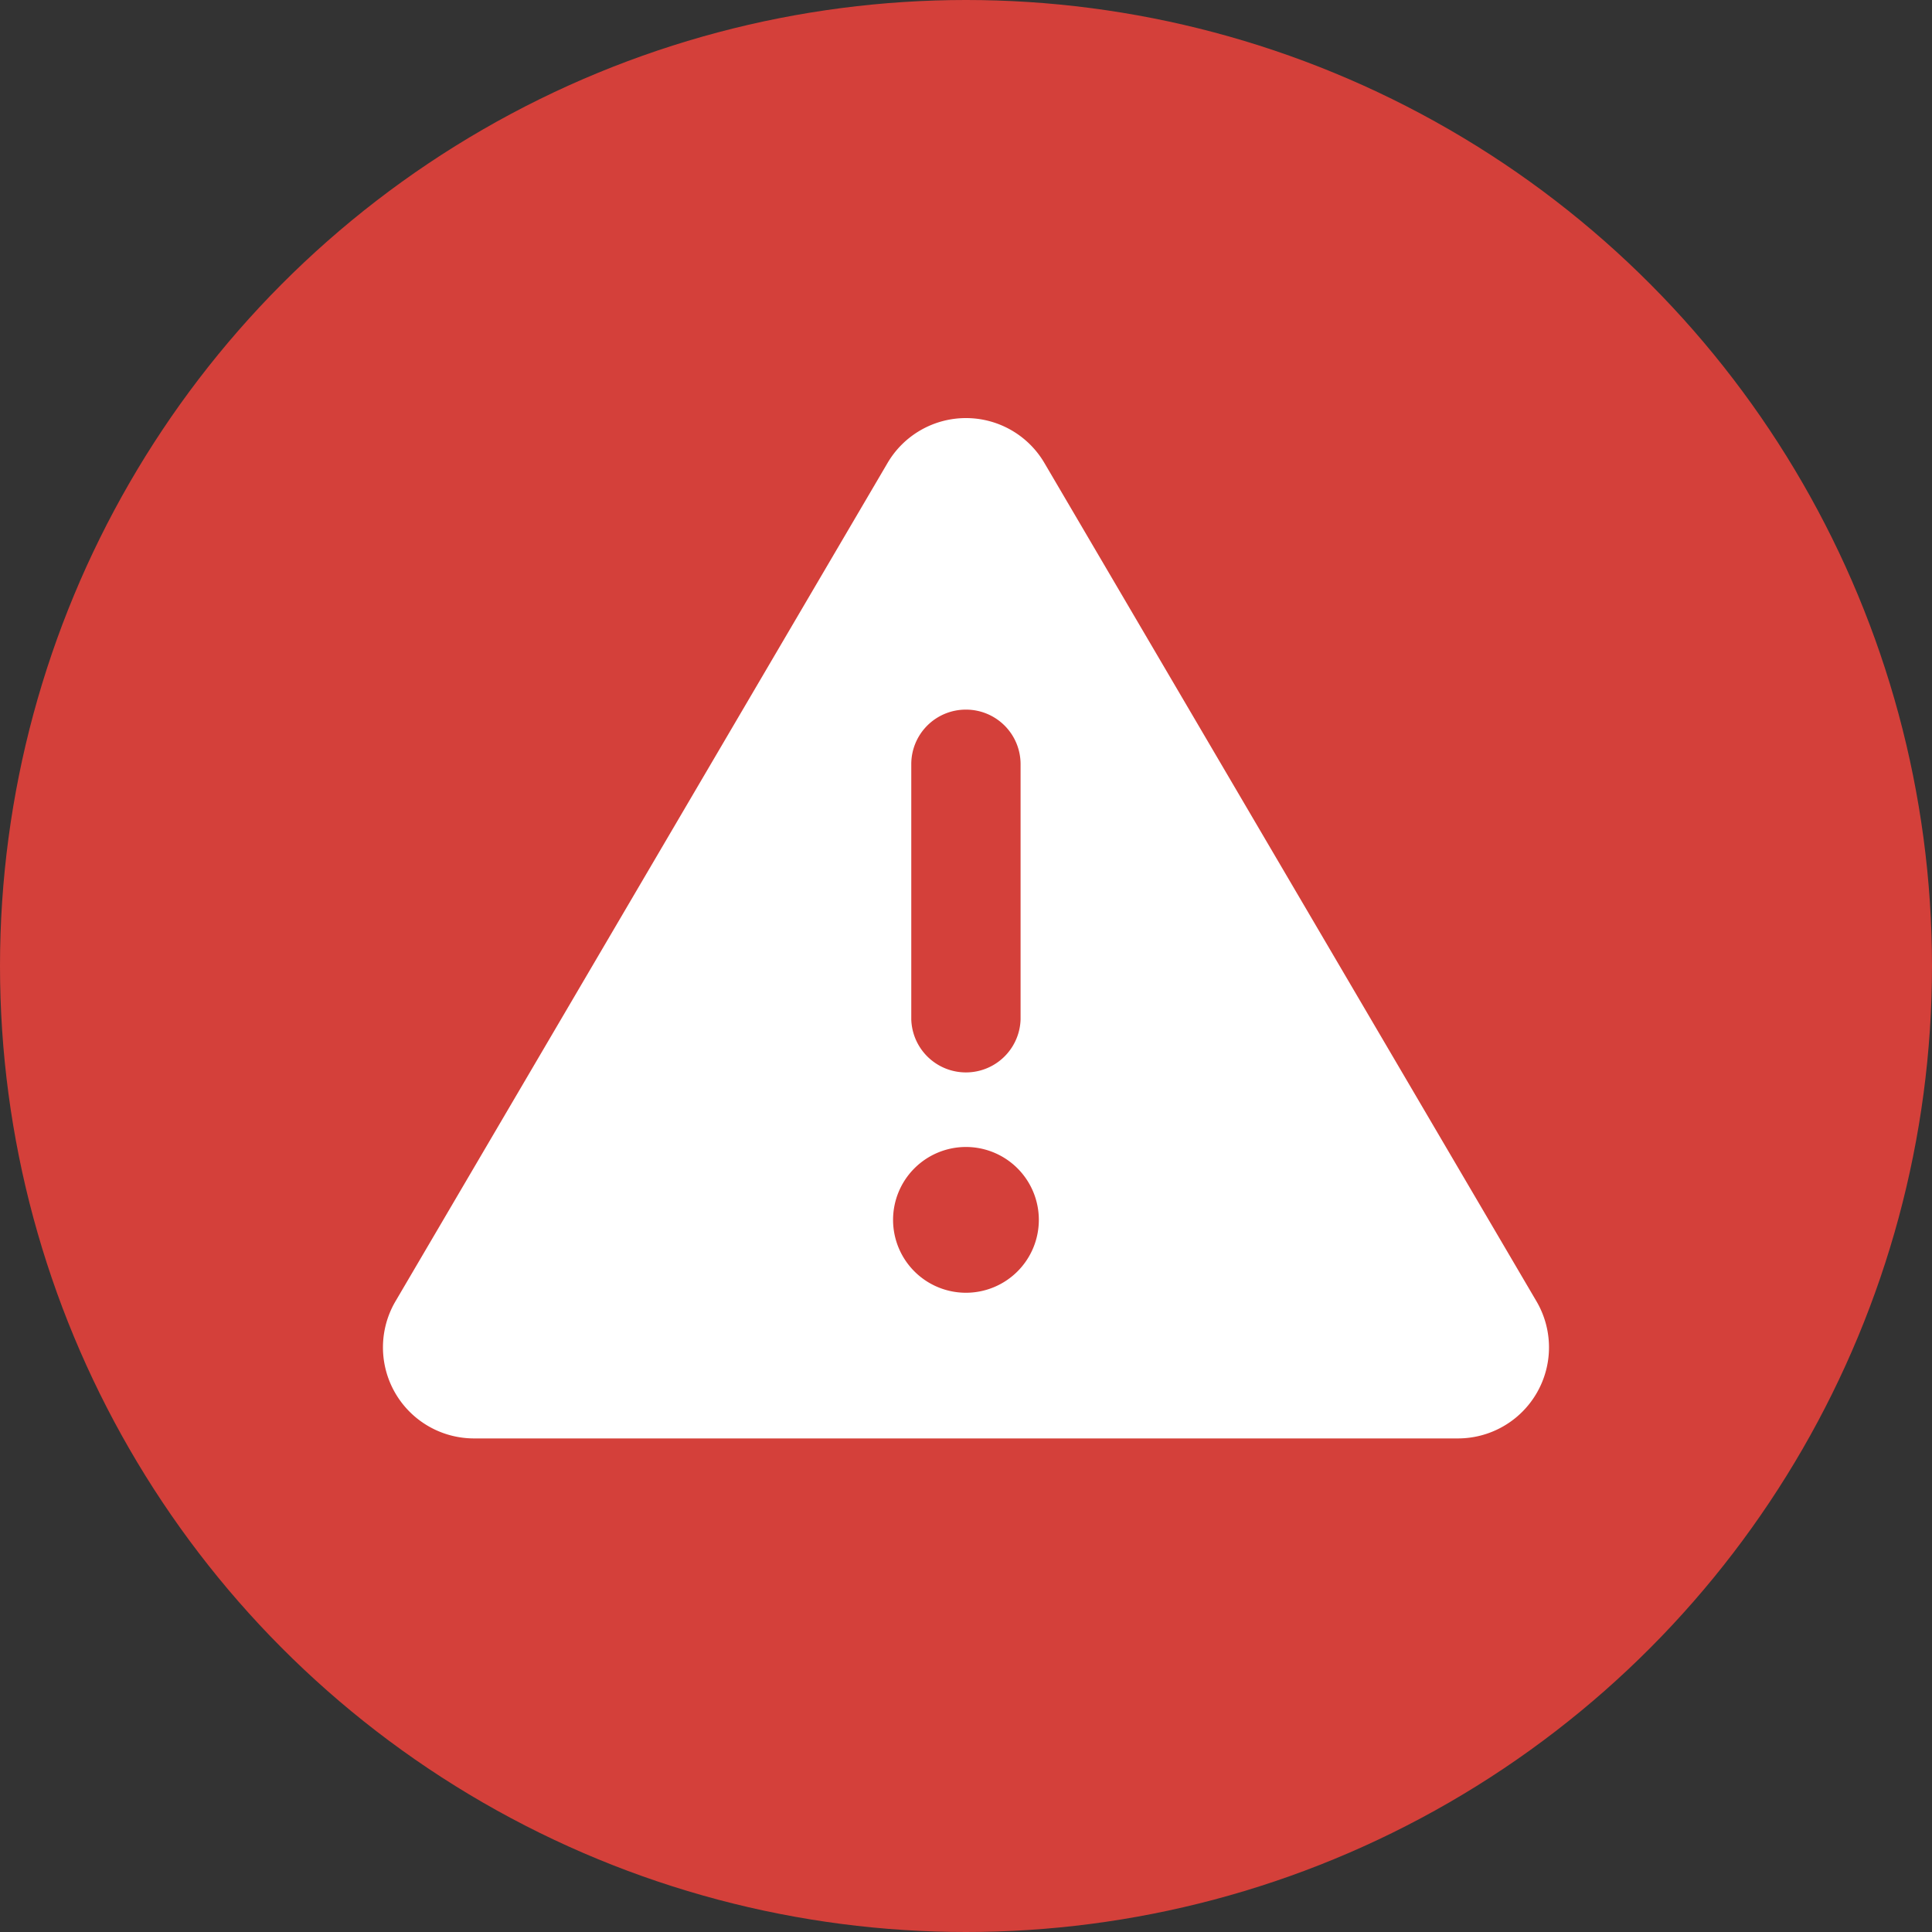
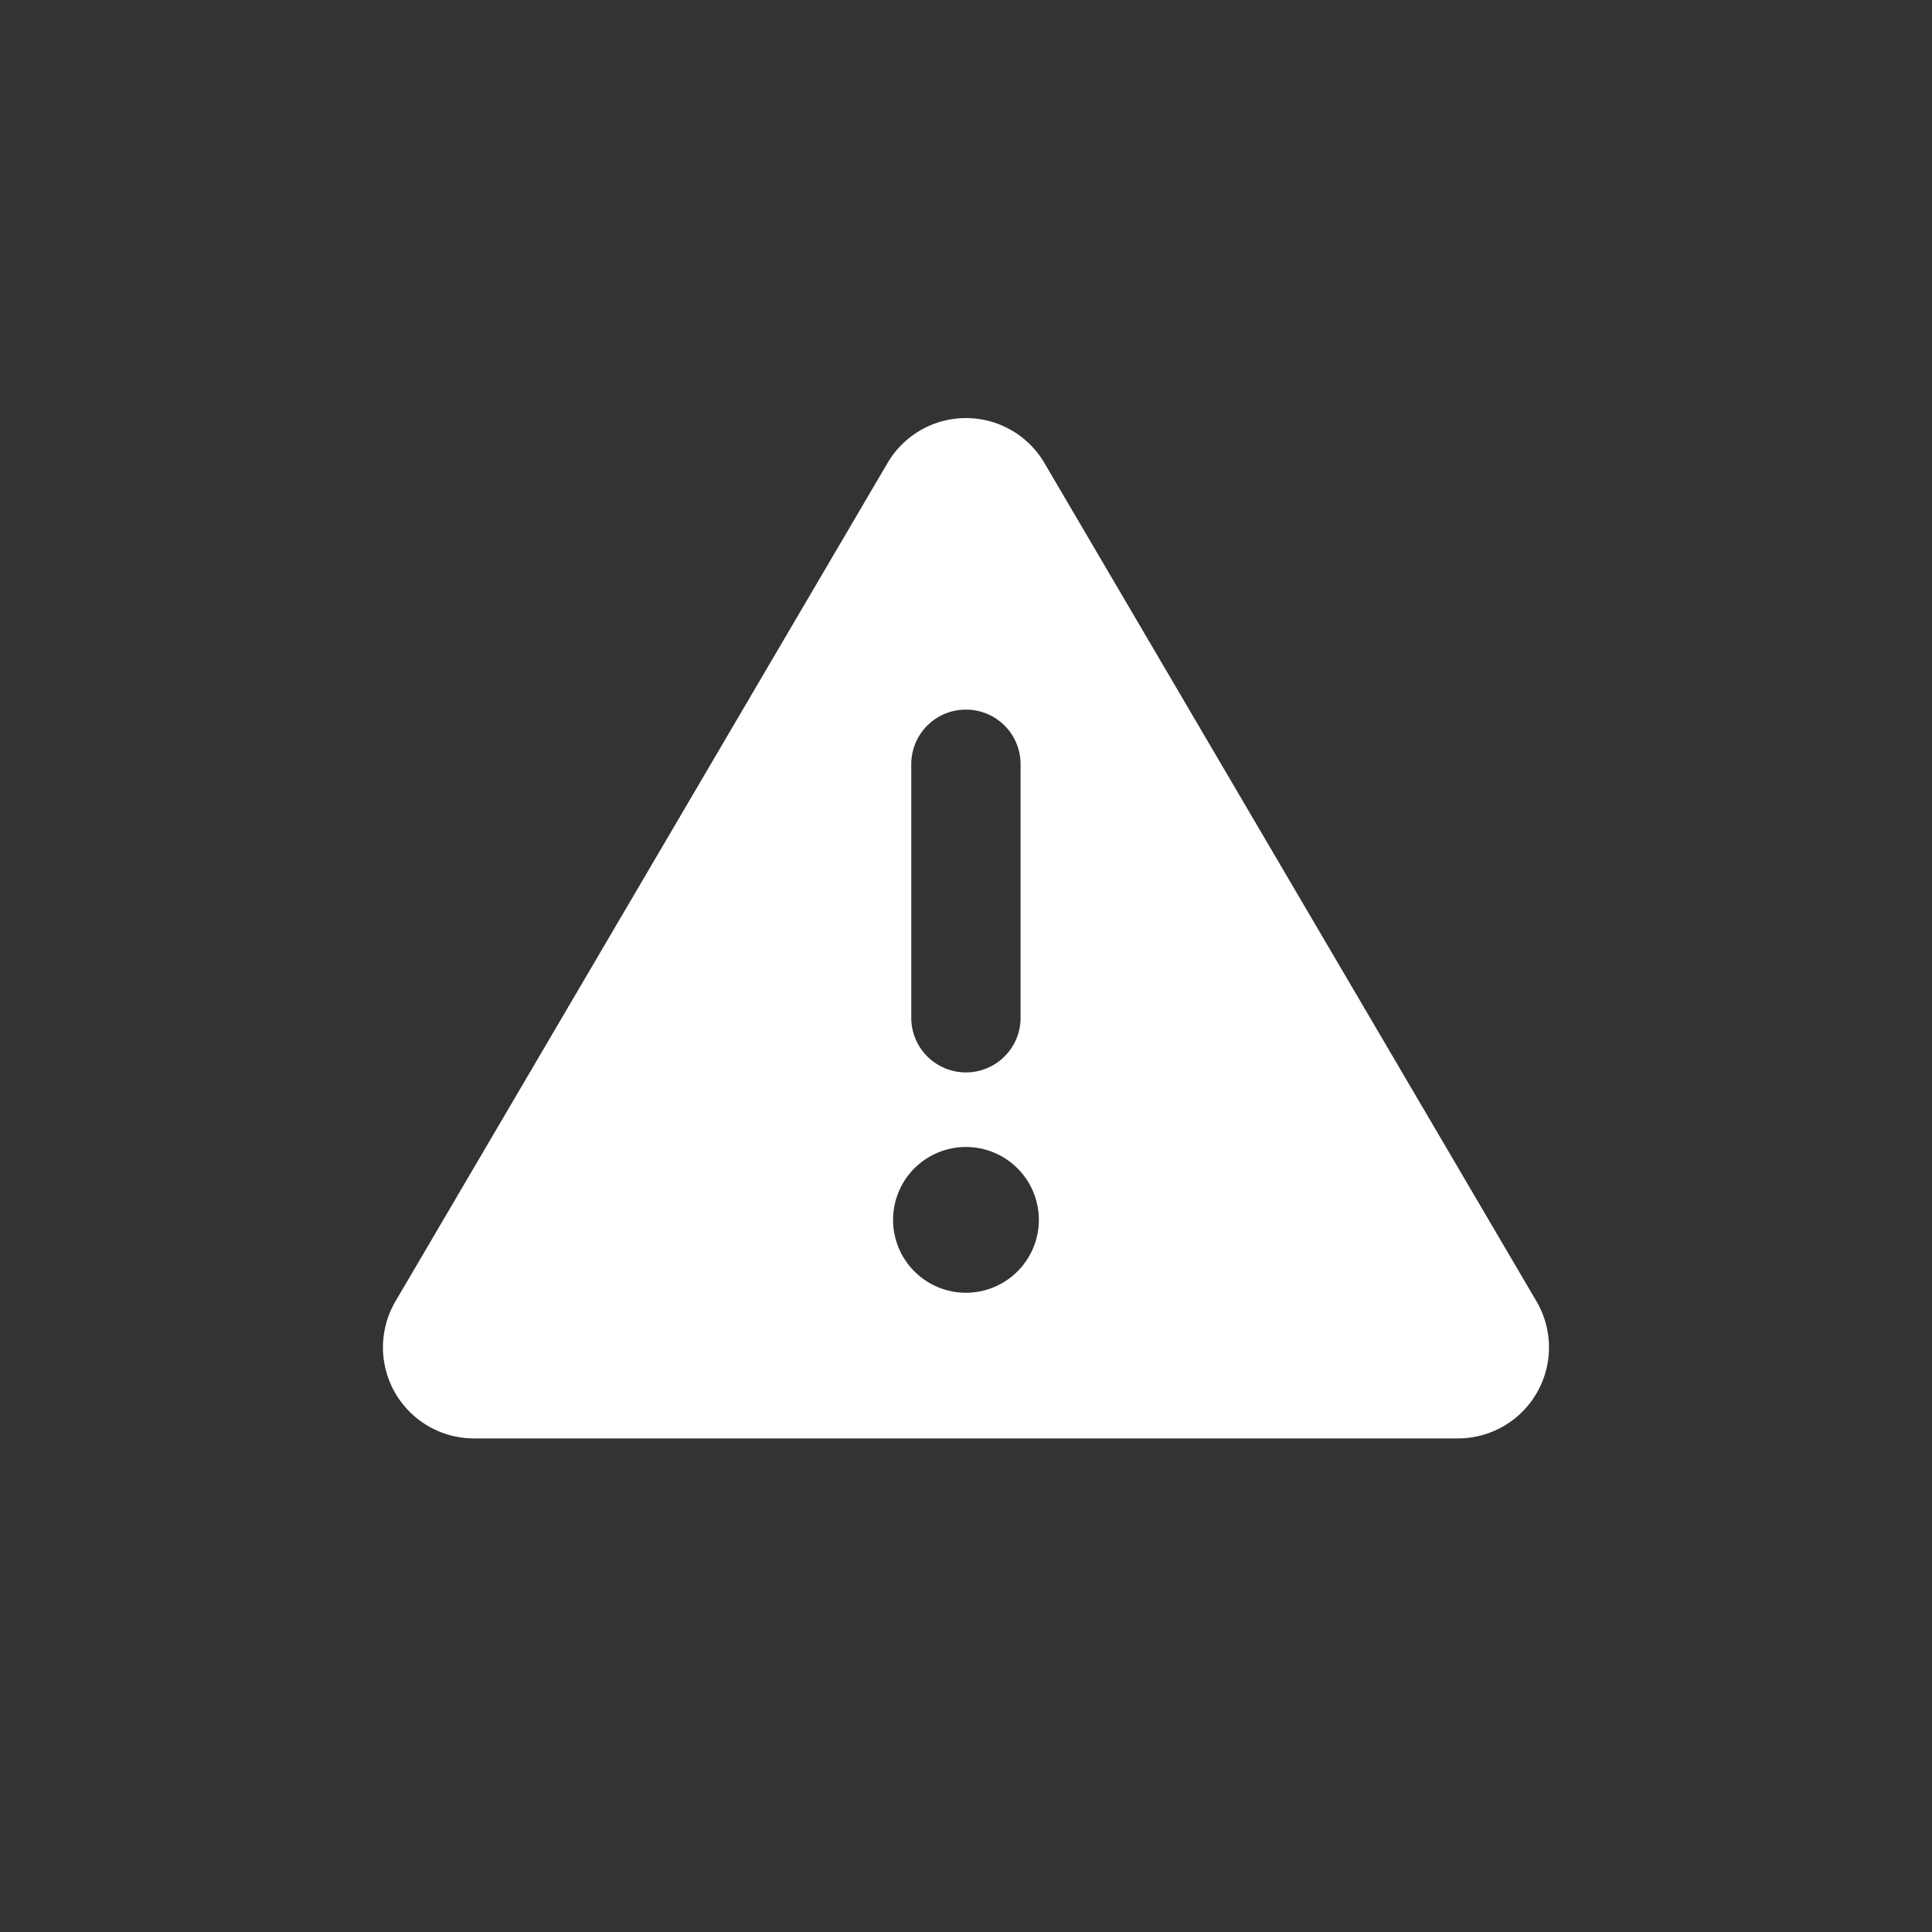
<svg xmlns="http://www.w3.org/2000/svg" width="40" height="40" viewBox="0 0 40 40">
  <rect x="0" y="0" width="40" height="40" fill="#333333" stroke="none" />
  <g id="Grupo_6231" data-name="Grupo 6231" transform="translate(-401 -191)">
-     <circle id="Elipse_1" data-name="Elipse 1" cx="20" cy="20" r="20" transform="translate(401 191)" fill="#d4403a" />
-     <path id="triangle-exclamation-solid_1_" data-name="triangle-exclamation-solid (1)" d="M12.106,32a1.882,1.882,0,0,1,1.627.934L23.918,50.286a1.885,1.885,0,0,1-1.627,2.839H1.921A1.885,1.885,0,0,1,.295,50.286L10.48,32.934A1.882,1.882,0,0,1,12.106,32Zm0,6.036a1.129,1.129,0,0,0-1.132,1.132v5.281a1.132,1.132,0,0,0,2.263,0V39.167A1.129,1.129,0,0,0,12.106,38.036ZM13.615,48.6a1.509,1.509,0,1,0-1.509,1.509A1.509,1.509,0,0,0,13.615,48.6Z" transform="translate(408.893 167.656)" fill="#fff" />
+     <path id="triangle-exclamation-solid_1_" data-name="triangle-exclamation-solid (1)" d="M12.106,32a1.882,1.882,0,0,1,1.627.934L23.918,50.286a1.885,1.885,0,0,1-1.627,2.839H1.921A1.885,1.885,0,0,1,.295,50.286L10.48,32.934A1.882,1.882,0,0,1,12.106,32Zm0,6.036a1.129,1.129,0,0,0-1.132,1.132v5.281a1.132,1.132,0,0,0,2.263,0V39.167A1.129,1.129,0,0,0,12.106,38.036ZM13.615,48.6a1.509,1.509,0,1,0-1.509,1.509A1.509,1.509,0,0,0,13.615,48.6" transform="translate(408.893 167.656)" fill="#fff" />
  </g>
</svg>